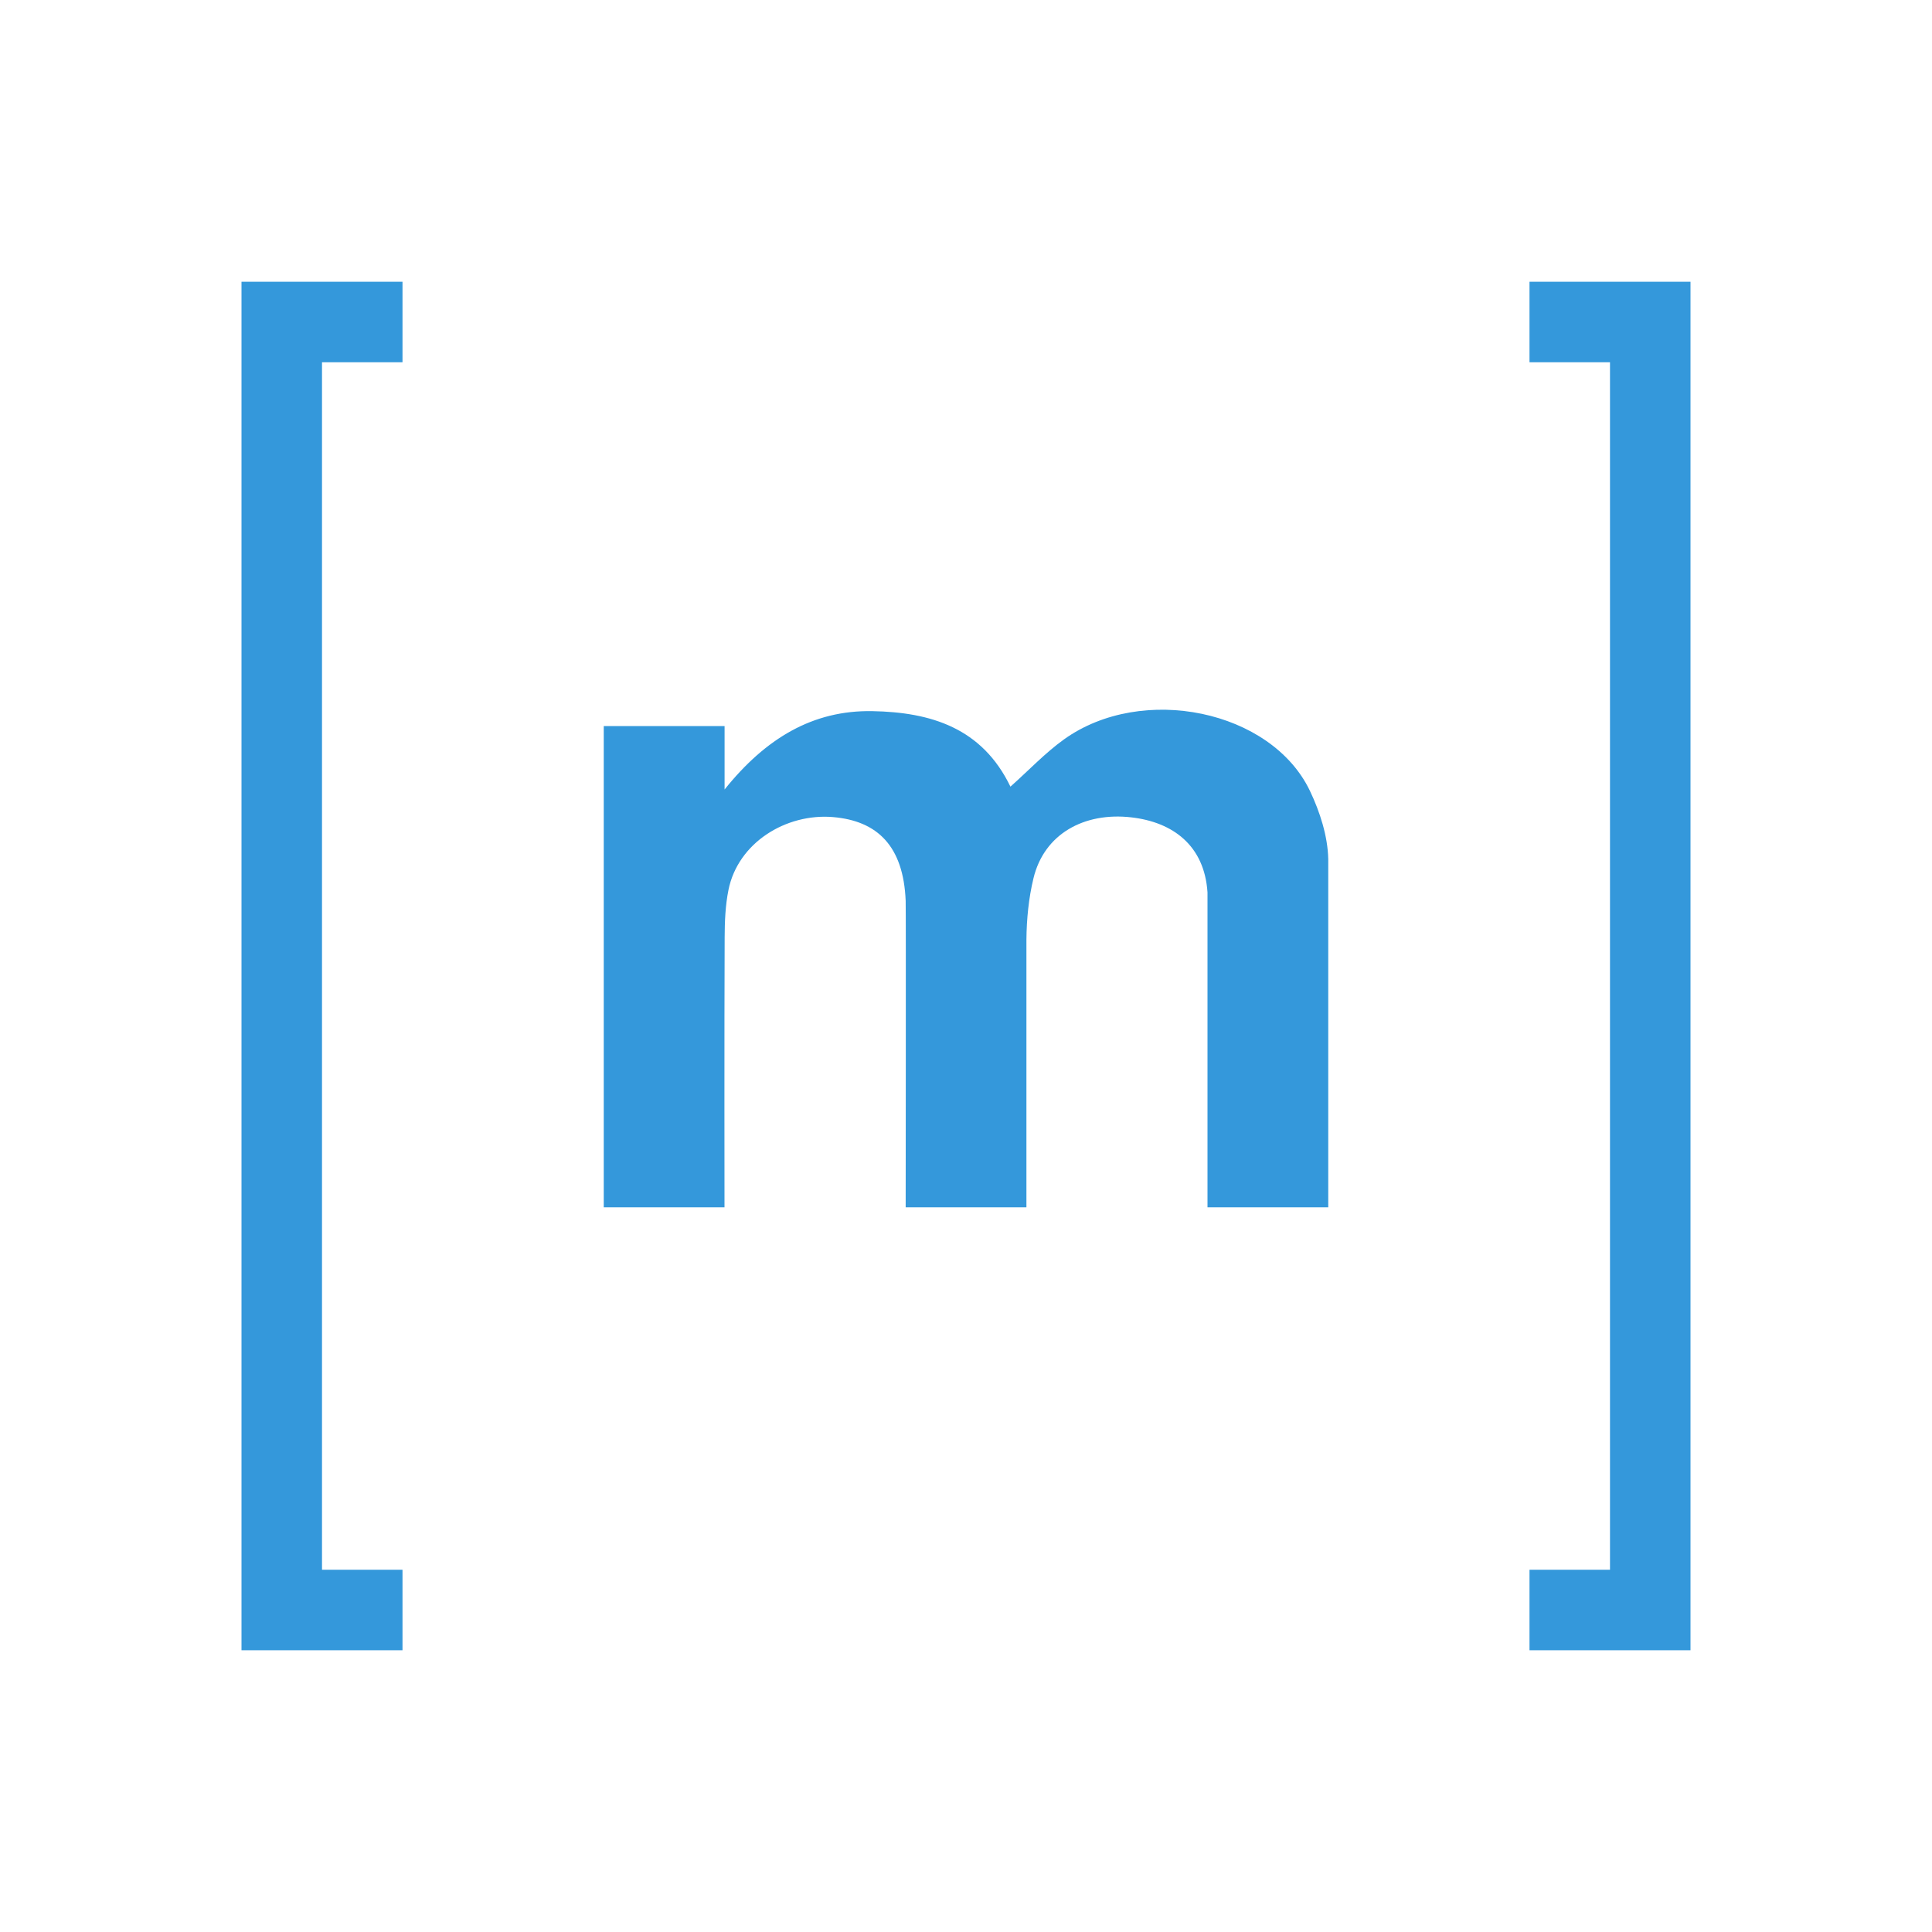
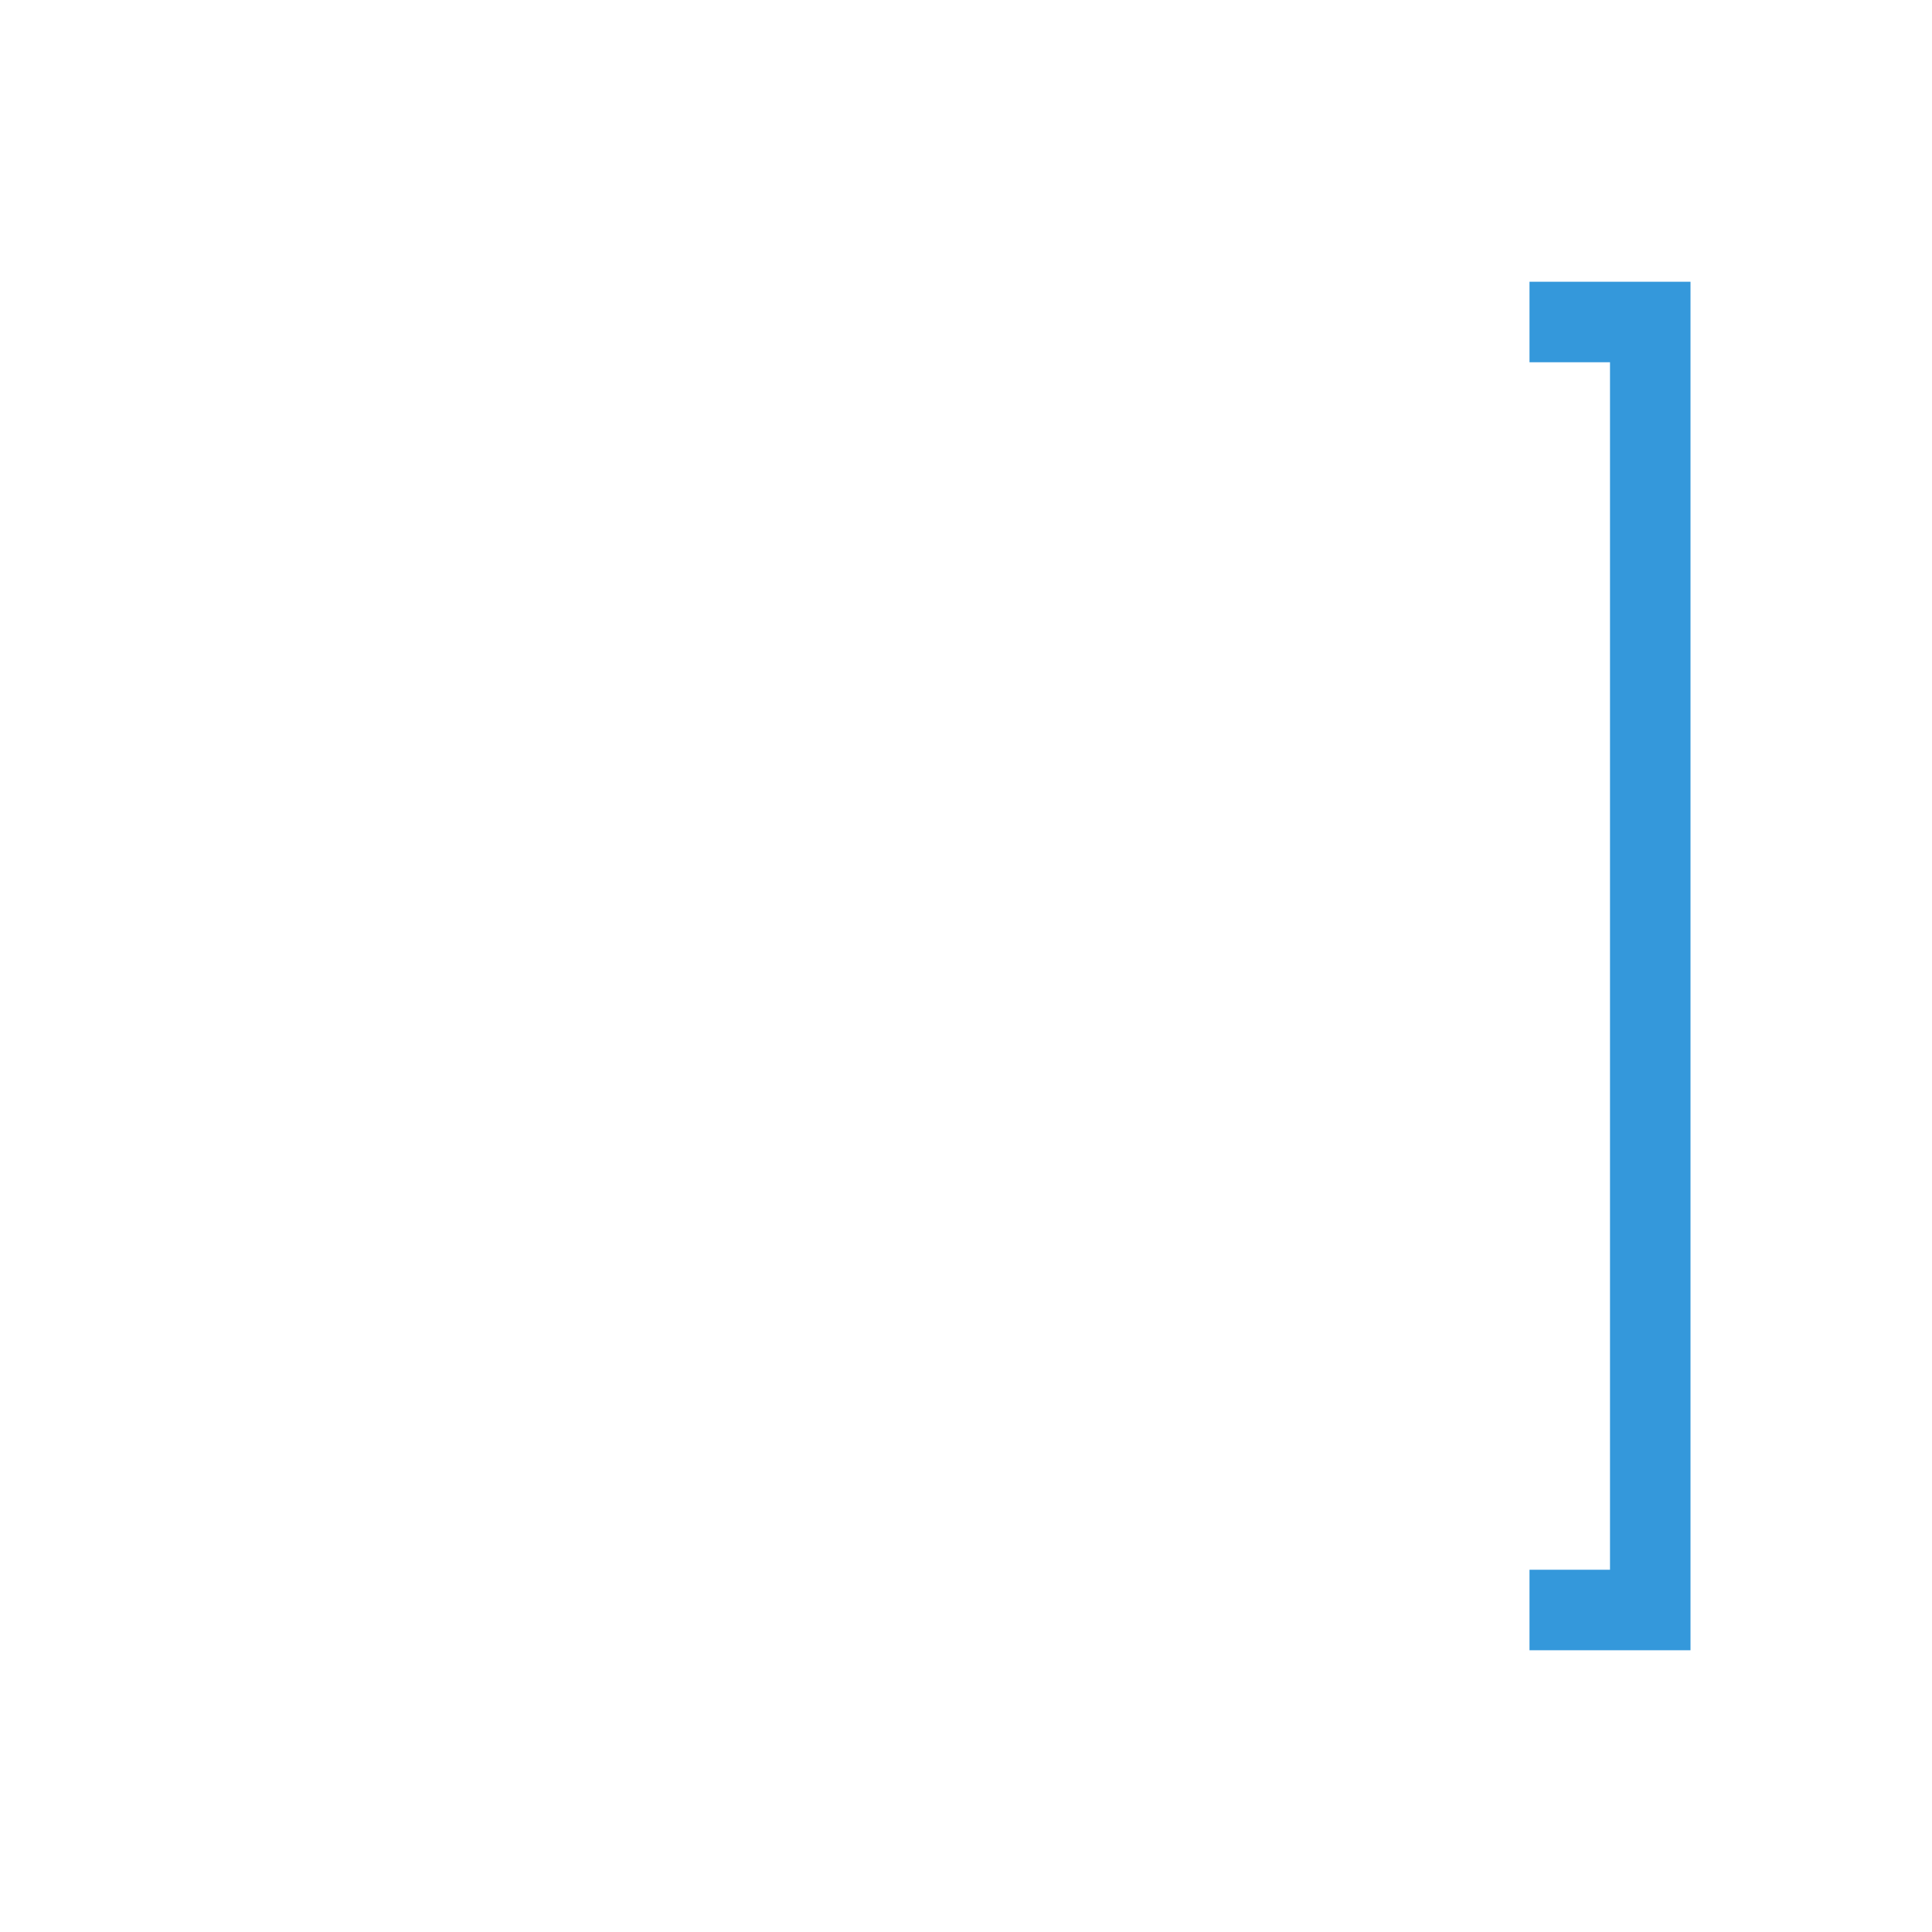
<svg xmlns="http://www.w3.org/2000/svg" viewBox="0 0 480 480" width="480px" height="480px">
  <g id="surface1218122">
-     <path style=" stroke:none;fill-rule:nonzero;fill:rgb(20.392%,59.608%,85.882%);fill-opacity:1;" d="M 330 299.961 L 300 299.961 L 300 221.719 C 299.238 210.031 291.371 204.25 281.07 203.07 C 269.379 201.73 259.422 207.16 256.762 218.211 C 255.57 223.141 255.059 228.352 255.012 233.441 L 255.012 299.961 L 225.012 299.961 C 225.012 299.961 225.102 226.199 225.012 223.828 C 224.469 210.211 218 203.93 206.941 203 C 195.328 202.031 183.34 209.328 180.98 221.129 C 180.211 224.961 180.051 228.969 180.039 232.898 C 179.941 255.012 180 299.961 180 299.961 L 150 299.961 L 150 180.391 L 180.02 180.391 L 180.02 196.148 C 190.25 183.398 201.969 176.422 216.711 176.68 C 231.25 176.941 243.988 180.828 251.039 195.441 C 255.672 191.32 259.691 187.031 264.371 183.68 C 283.781 169.789 315.859 176.422 325.449 196.488 C 327.922 201.672 329.891 207.762 330 213.469 Z M 330 299.961 " />
-     <path style=" stroke:none;fill-rule:nonzero;fill:rgb(20.392%,59.608%,85.882%);fill-opacity:1;" d="M 100 410 L 60 410 L 60 70 L 100 70 L 100 90 L 80 90 L 80 390 L 100 390 Z M 100 410 " />
    <path style=" stroke:none;fill-rule:nonzero;fill:rgb(20.392%,59.608%,85.882%);fill-opacity:1;" d="M 420 410 L 380 410 L 380 390 L 400 390 L 400 90 L 380 90 L 380 70 L 420 70 Z M 420 410 " />
  </g>
</svg>